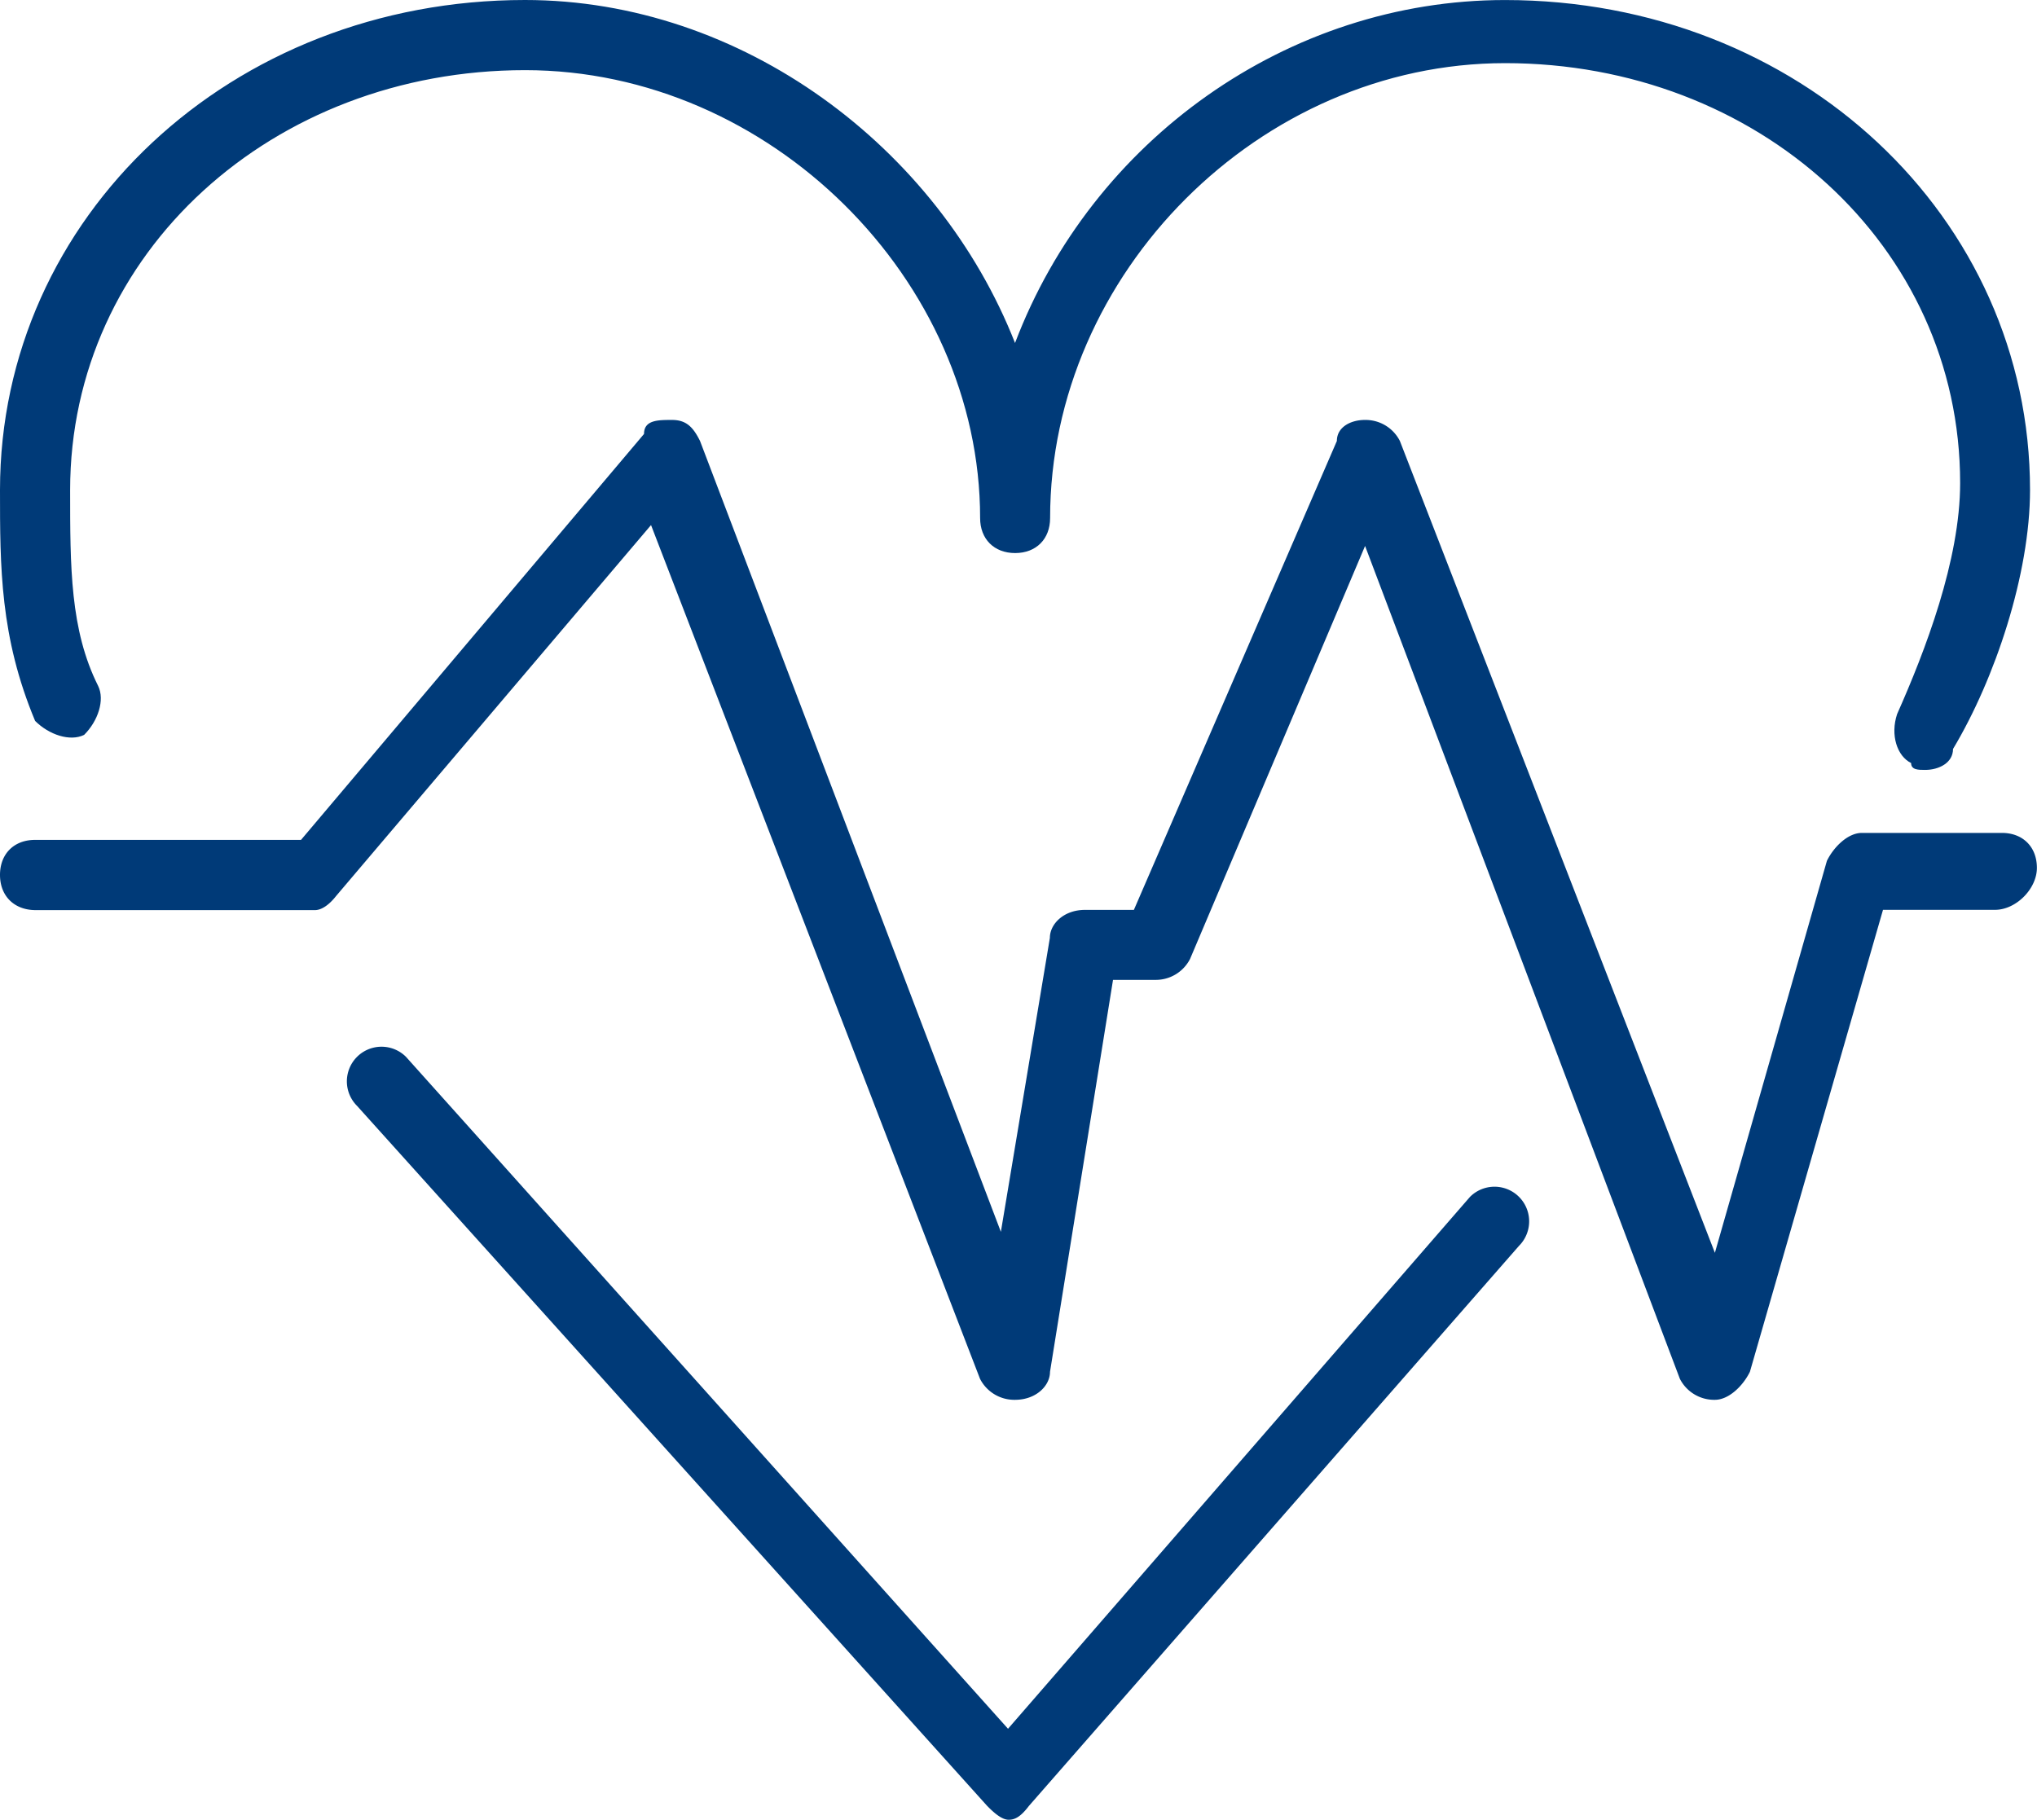
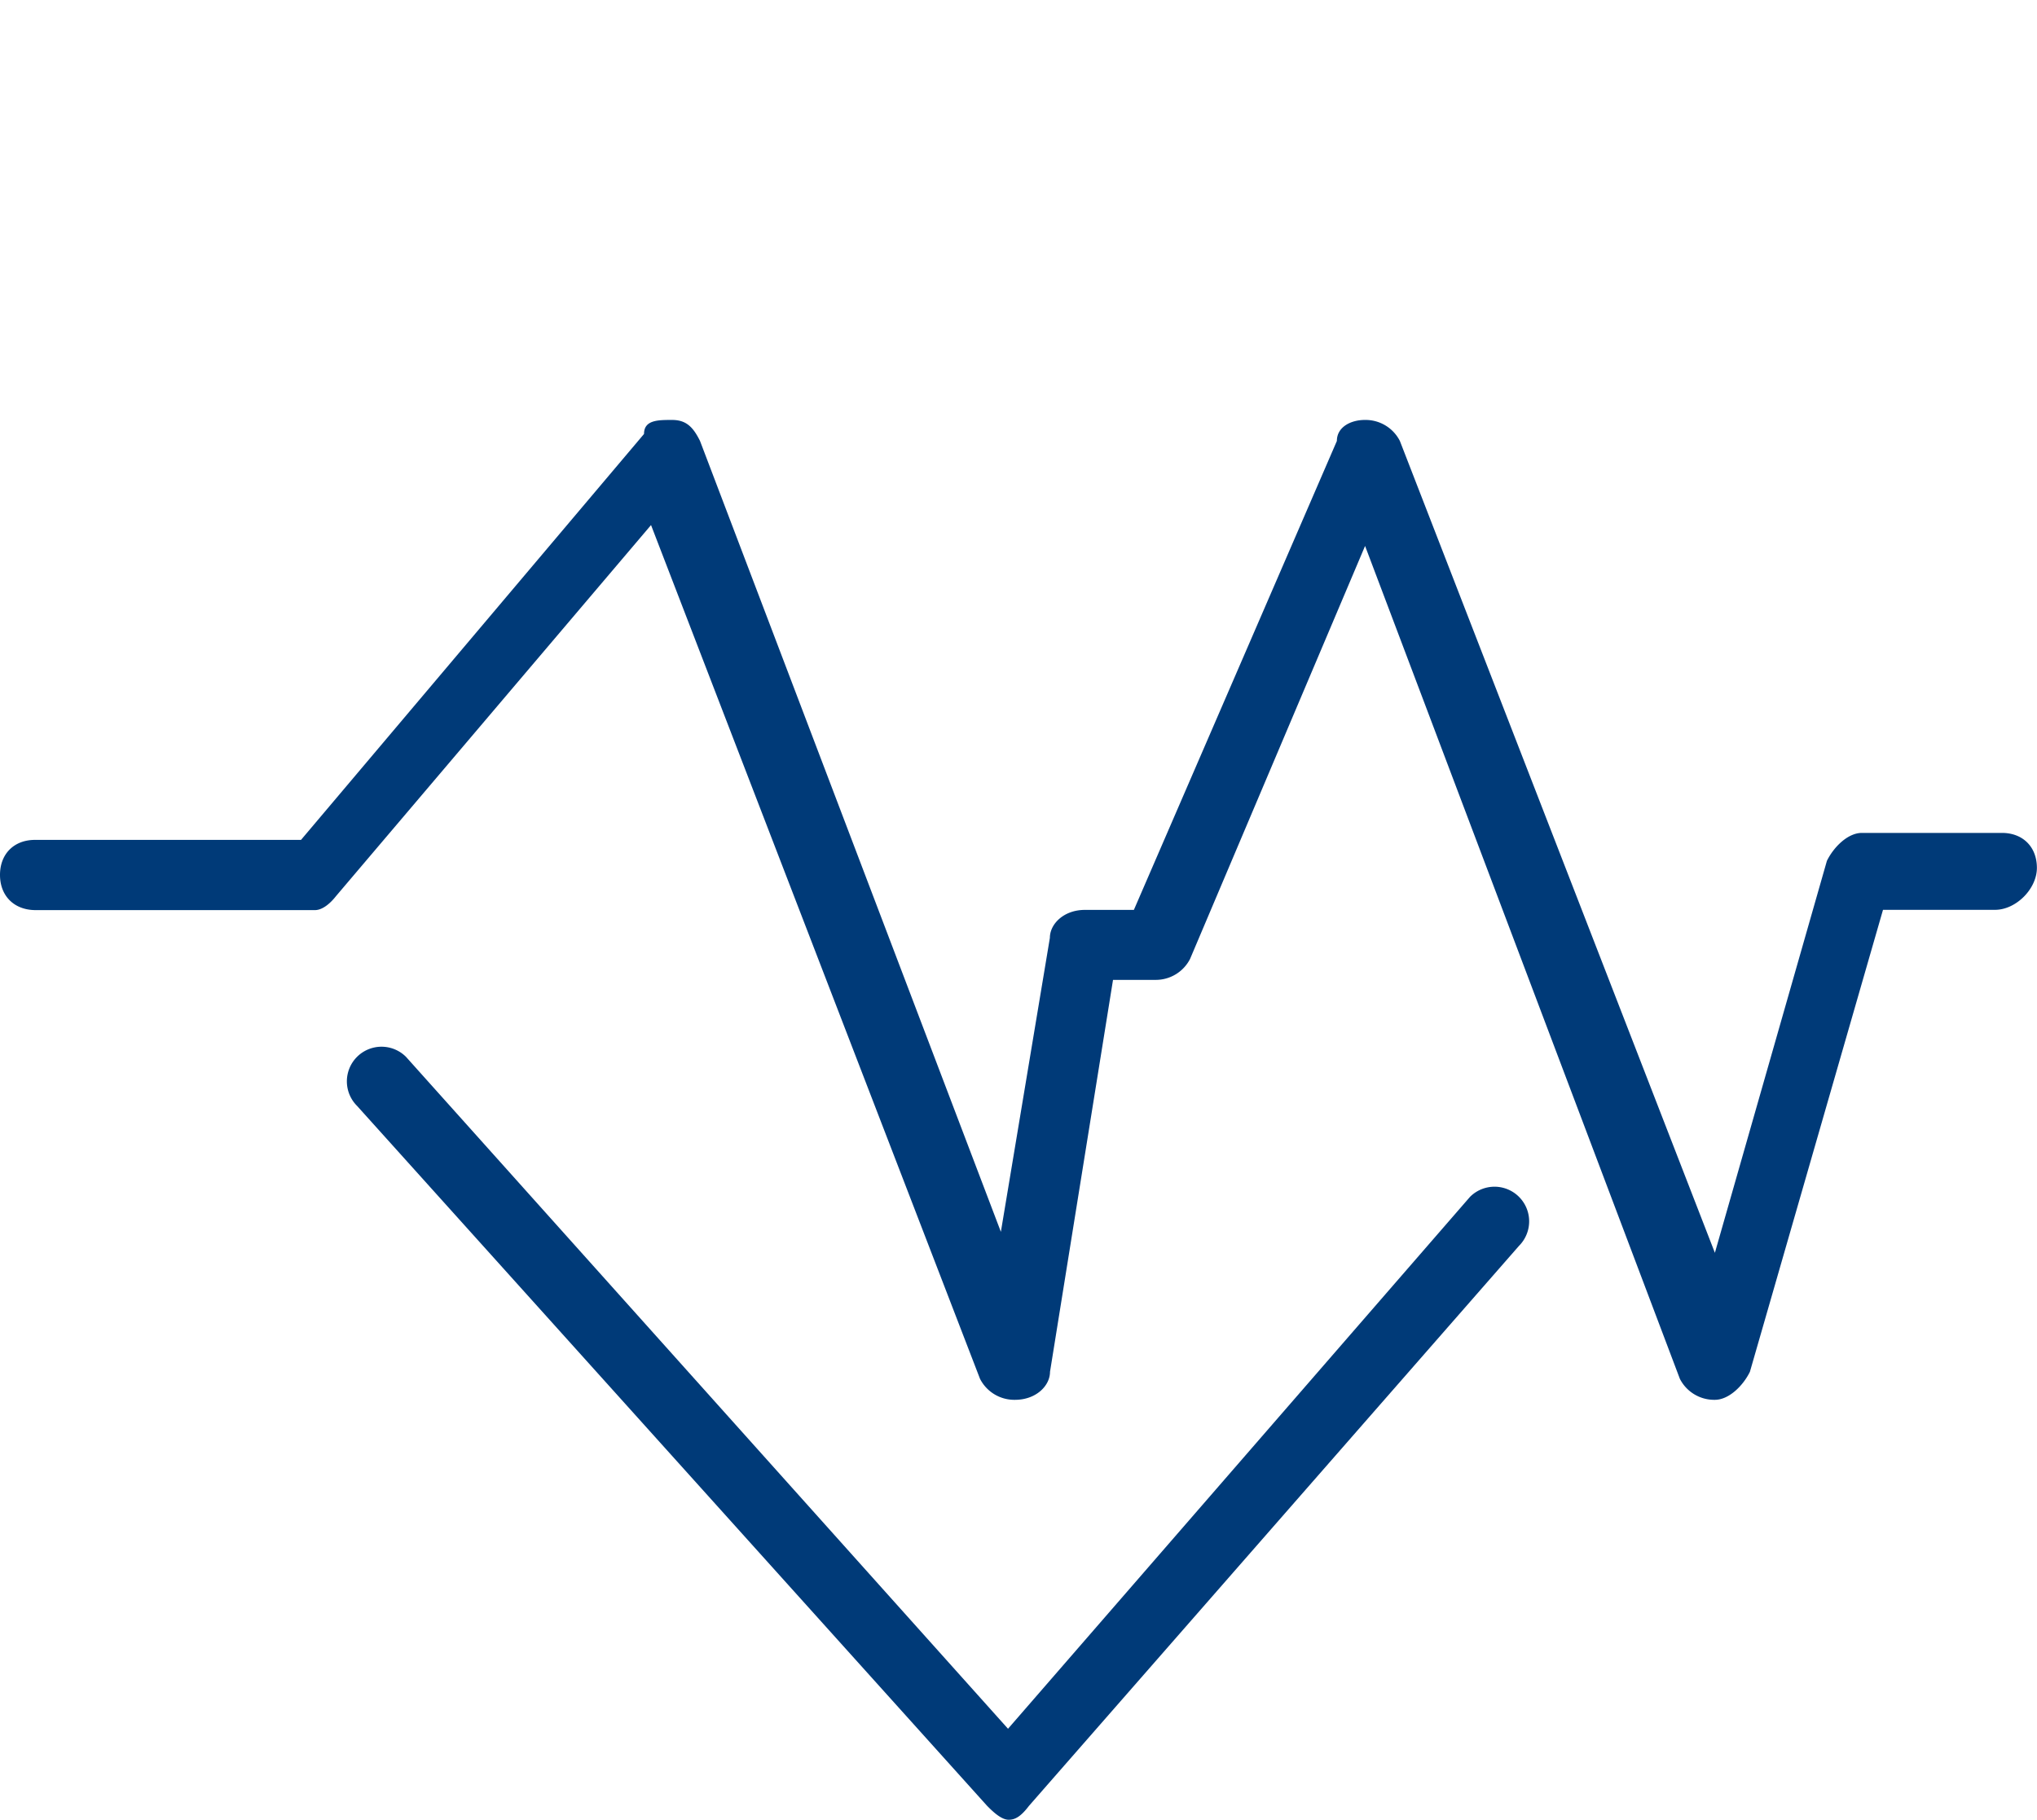
<svg xmlns="http://www.w3.org/2000/svg" id="Layer_1" data-name="Layer 1" viewBox="0 0 592.86 529.7">
  <defs>
    <style>.cls-1{fill:#003a78;}</style>
  </defs>
  <path class="cls-1" d="M298.12,447.63a11.21,11.21,0,0,1-10.19-6.11L192.18,193l-91.68,108c-1.83,2.34-4.08,4.08-6.12,4.08H12.89C6.78,305,2.7,300.94,2.7,294.83s4.08-10.19,10.19-10.19H90.31l99.83-118.16c0-4.08,4.07-4.08,8.15-4.08s6.11,2,8.15,6.12L294,398.73l14.26-85.56c0-4.08,4.08-8.15,10.19-8.15h14.26l59.08-136.5c0-4.08,4.08-6.12,8.15-6.12a11.2,11.2,0,0,1,10.19,6.12l91.68,236.32,32.6-114.09c2-4.07,6.11-8.14,10.18-8.14h40.75c6.11,0,10.19,4.07,10.19,10.18S589.45,305,583.34,305h-32.6L512,439.48c-2,4.07-6.12,8.15-10.19,8.15a11.21,11.21,0,0,1-10.19-6.11L400,199.08l-50.93,120.2a11.21,11.21,0,0,1-10.19,6.11H326.64L308.3,439.48c0,4.07-4.07,8.15-10.18,8.15Z" transform="translate(-2.7 -40.16)" />
-   <path class="cls-1" d="M563,264.27c-2,0-4.08,0-4.08-2-4.07-2-6.11-8.15-4.07-14.26,8.15-18.33,18.34-44.82,18.34-67.23,0-69.27-59.09-122.24-132.43-122.24-71.31,0-132.43,61.12-132.43,132.43,0,6.11-4.07,10.18-10.18,10.18s-10.19-4.07-10.19-10.18c0-69.27-61.12-130.39-132.43-130.39-73.34,0-132.42,53-132.42,122.24,0,22.41,0,40.74,8.15,57,2,4.08,0,10.19-4.08,14.26-4.07,2-10.18,0-14.26-4.07C2.7,225.56,2.7,205.19,2.7,182.78c0-79.46,67.24-142.62,152.8-142.62C218.66,40.16,275.71,83,298.12,140c22.41-59.08,79.45-99.83,142.61-99.83,85.57,0,152.8,63.16,152.8,142.62,0,24.44-10.19,55-22.41,75.38C571.12,262.23,567,264.27,563,264.27Z" transform="translate(-2.7 -40.16)" />
  <path class="cls-1" d="M296.29,569.87c-2,0-4.29-2-6.32-4.08L106.61,362.06a10.08,10.08,0,0,1,14.26-14.26L296.08,543.38,430.54,388.55a10.08,10.08,0,0,1,14.26,14.26l-142.61,163C300,568.69,298.32,569.87,296.29,569.87Z" transform="translate(-2.7 -40.16)" />
</svg>